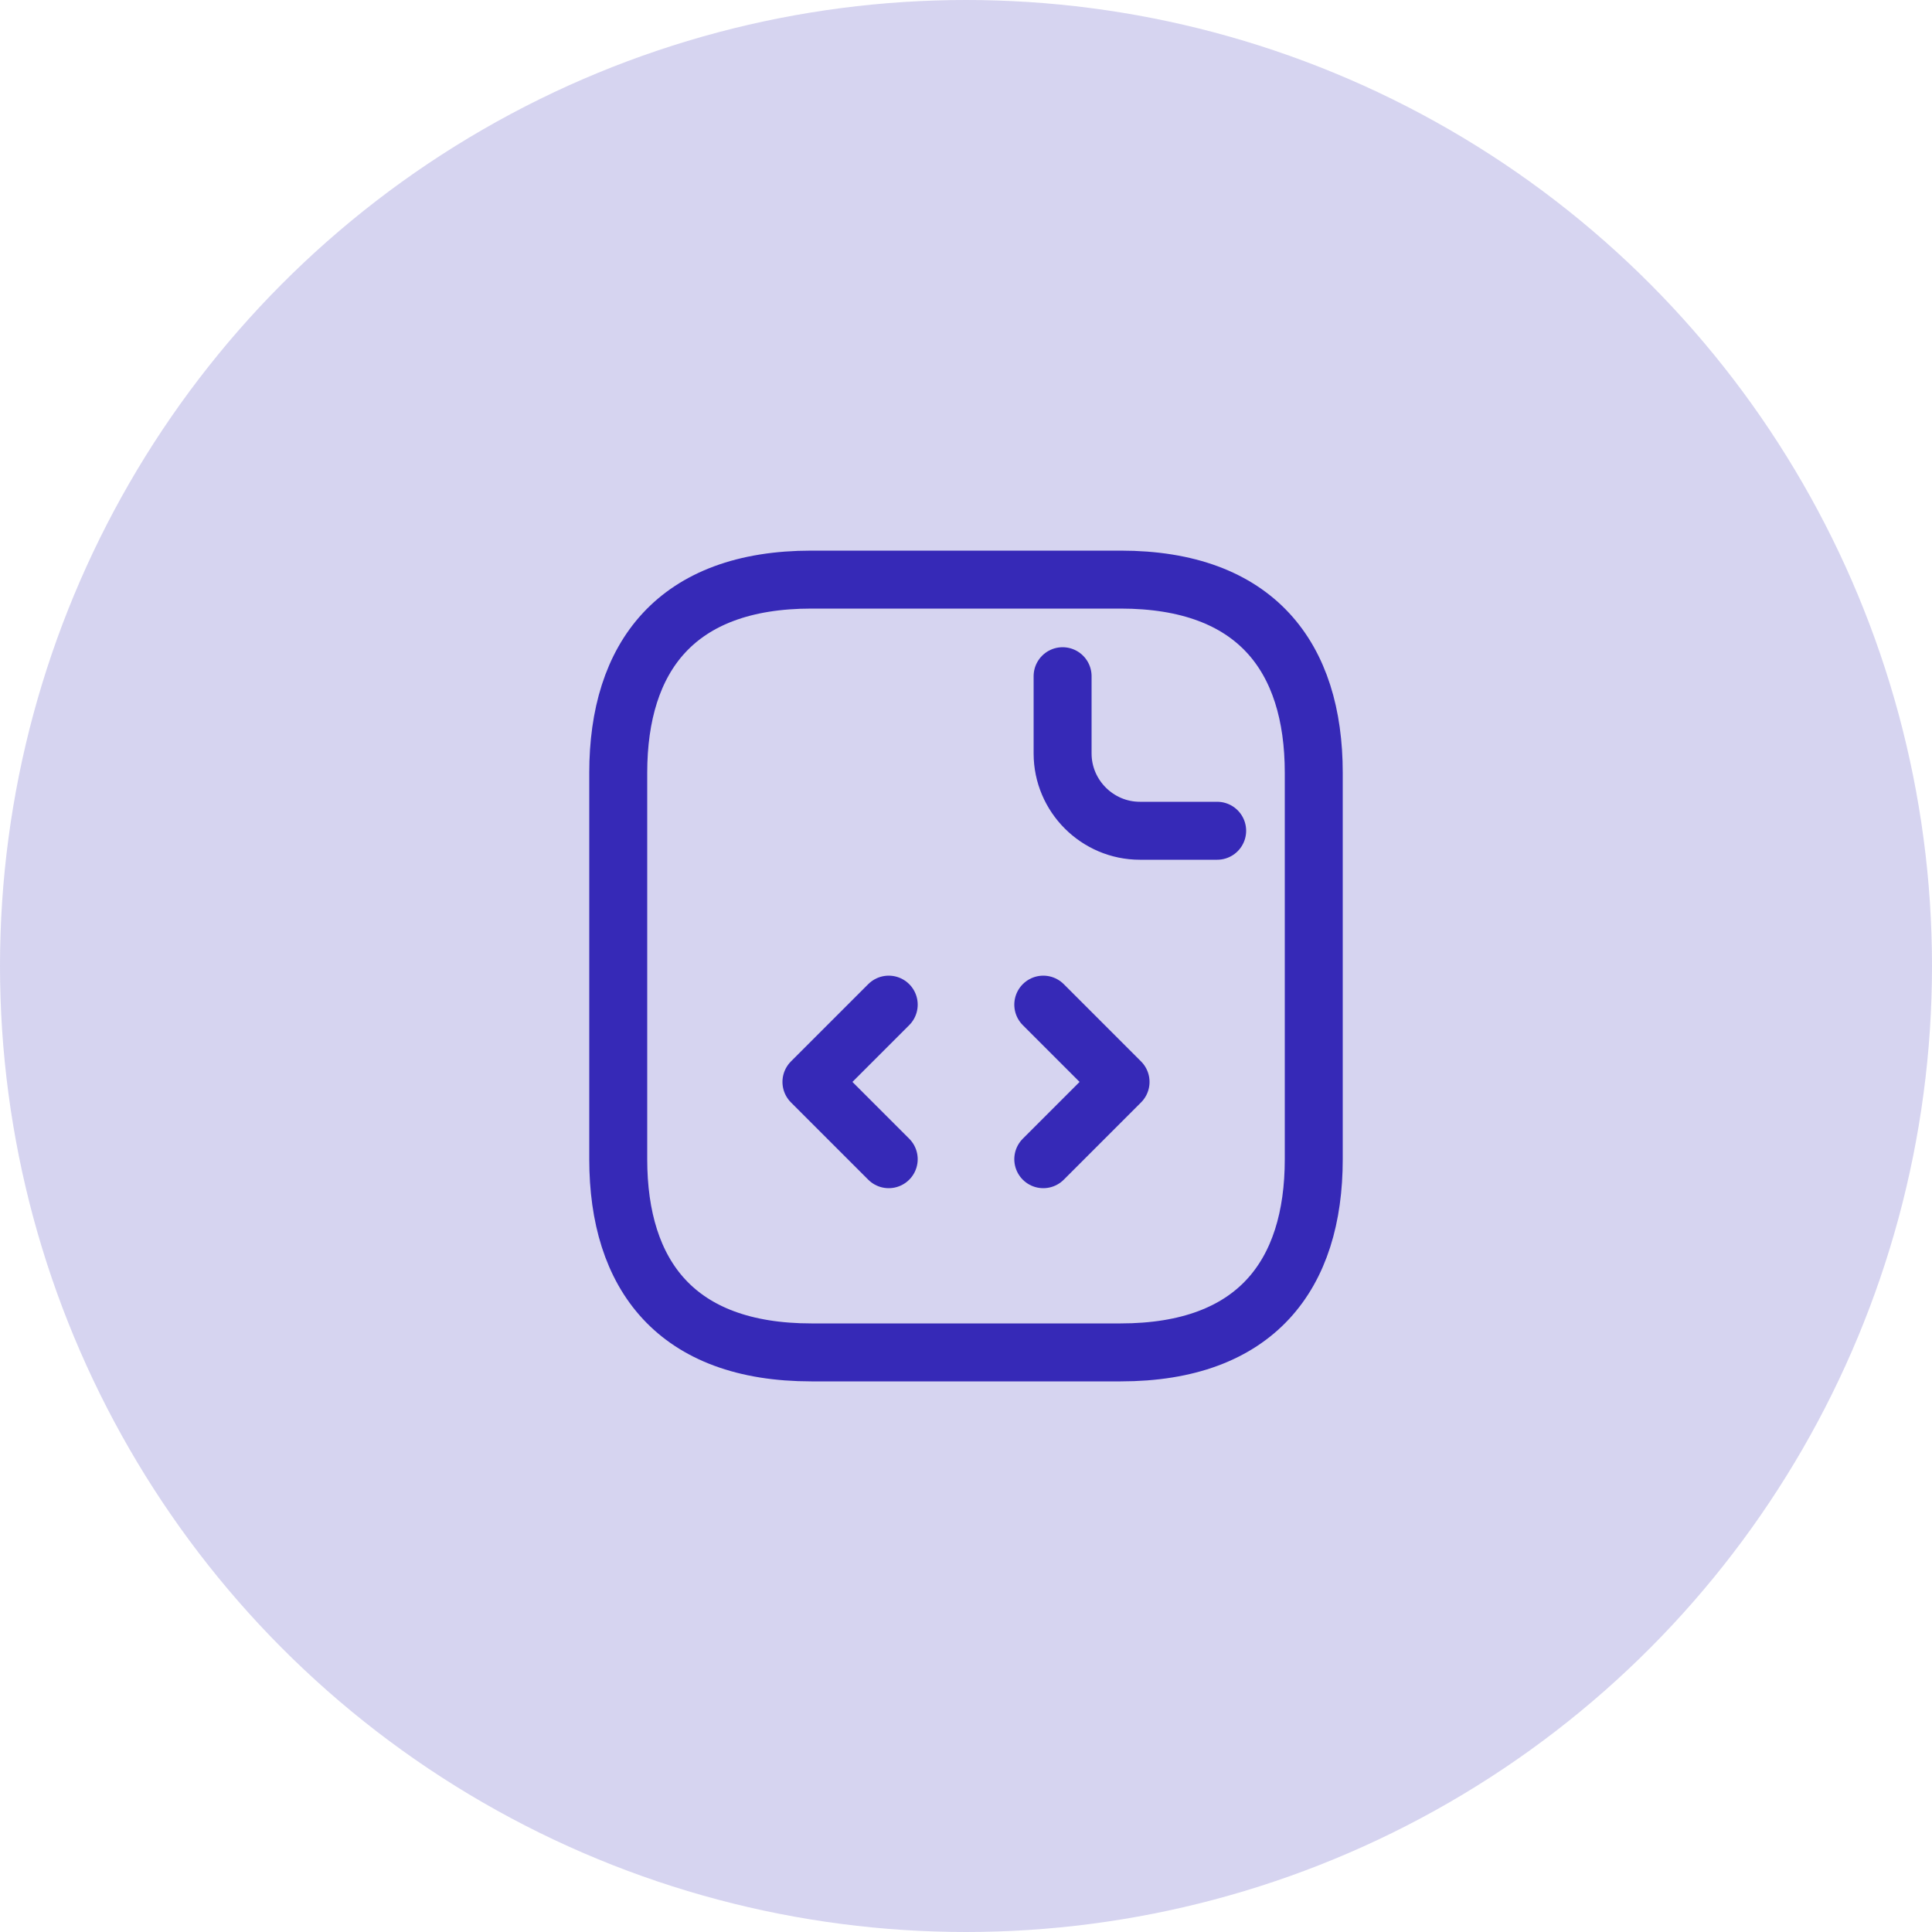
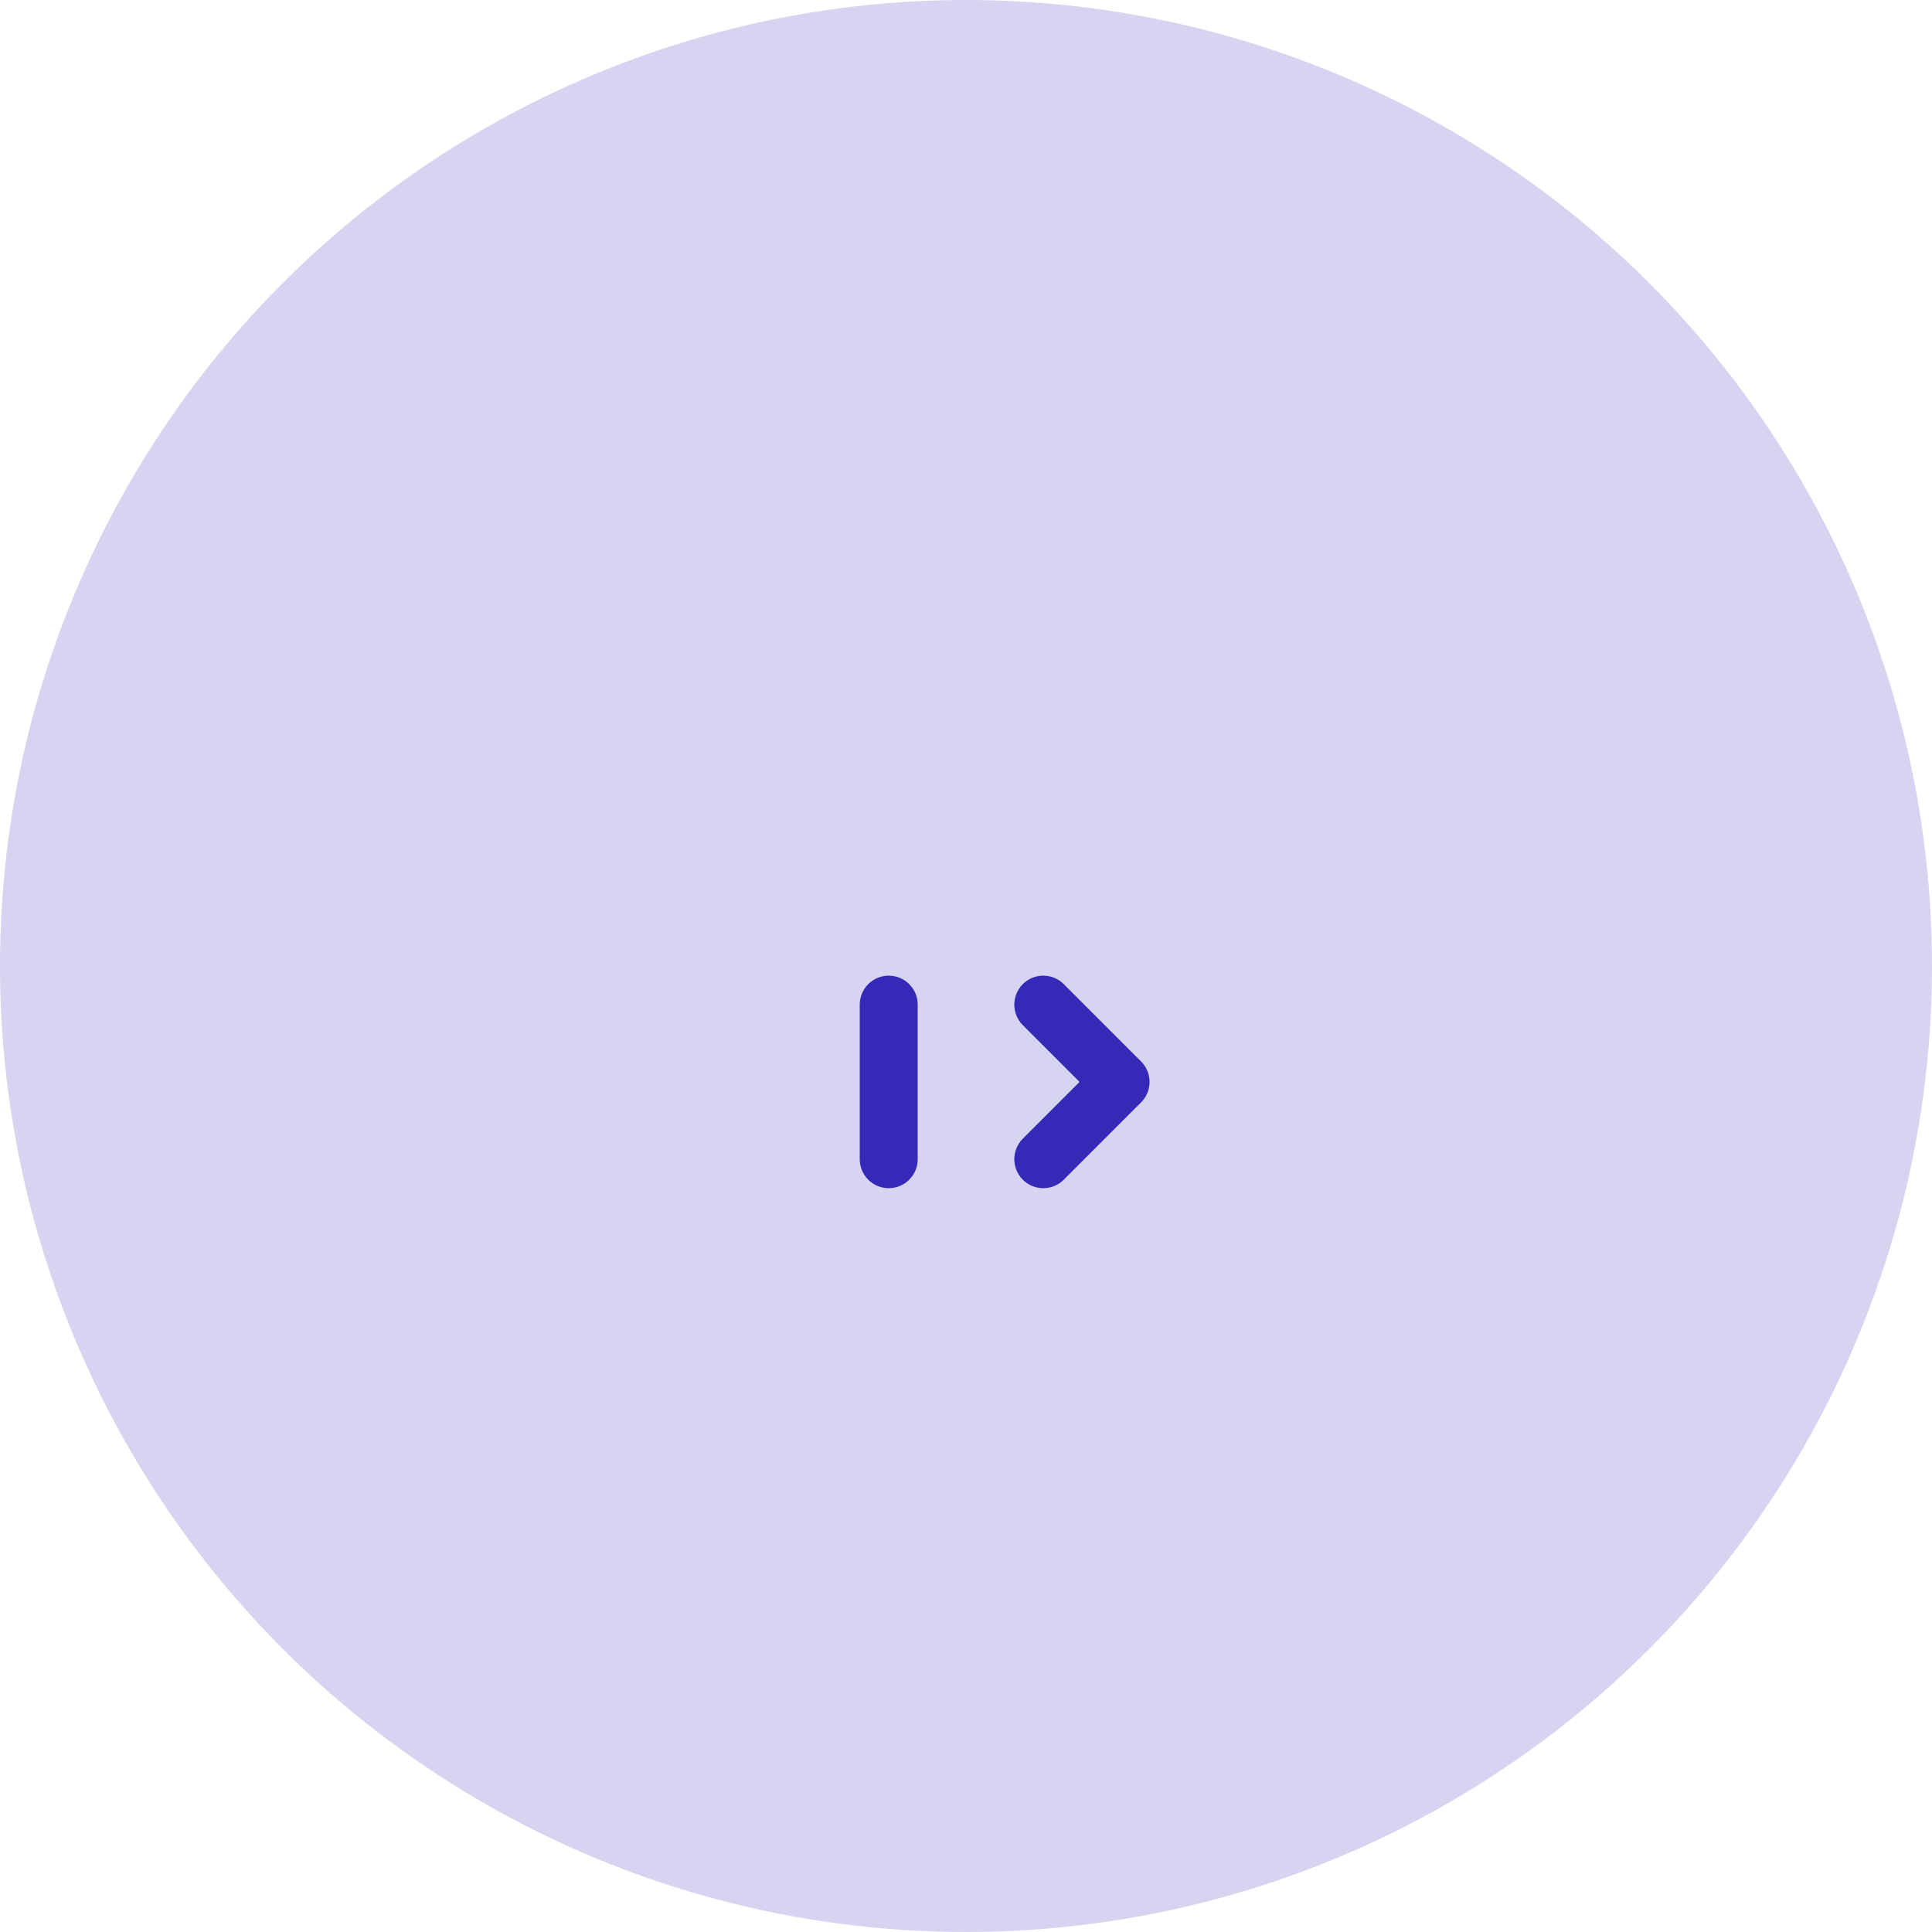
<svg xmlns="http://www.w3.org/2000/svg" width="50" height="50" viewBox="0 0 50 50" fill="none">
  <circle cx="25" cy="25" r="25" fill="#3629B7" fill-opacity="0.2" />
-   <path d="M34 20V30C34 33 32.5 35 29 35H21C17.5 35 16 33 16 30V20C16 17 17.5 15 21 15H29C32.5 15 34 17 34 20Z" stroke="#3629B7" stroke-width="1.5" stroke-miterlimit="10" stroke-linecap="round" stroke-linejoin="round" />
-   <path d="M27.5 17.5V19.5C27.5 20.6 28.4 21.5 29.5 21.5H31.5" stroke="#3629B7" stroke-width="1.5" stroke-miterlimit="10" stroke-linecap="round" stroke-linejoin="round" />
-   <path d="M23 26L21 28L23 30" stroke="#3629B7" stroke-width="1.5" stroke-miterlimit="10" stroke-linecap="round" stroke-linejoin="round" />
+   <path d="M23 26L23 30" stroke="#3629B7" stroke-width="1.5" stroke-miterlimit="10" stroke-linecap="round" stroke-linejoin="round" />
  <path d="M27 26L29 28L27 30" stroke="#3629B7" stroke-width="1.5" stroke-miterlimit="10" stroke-linecap="round" stroke-linejoin="round" />
</svg>